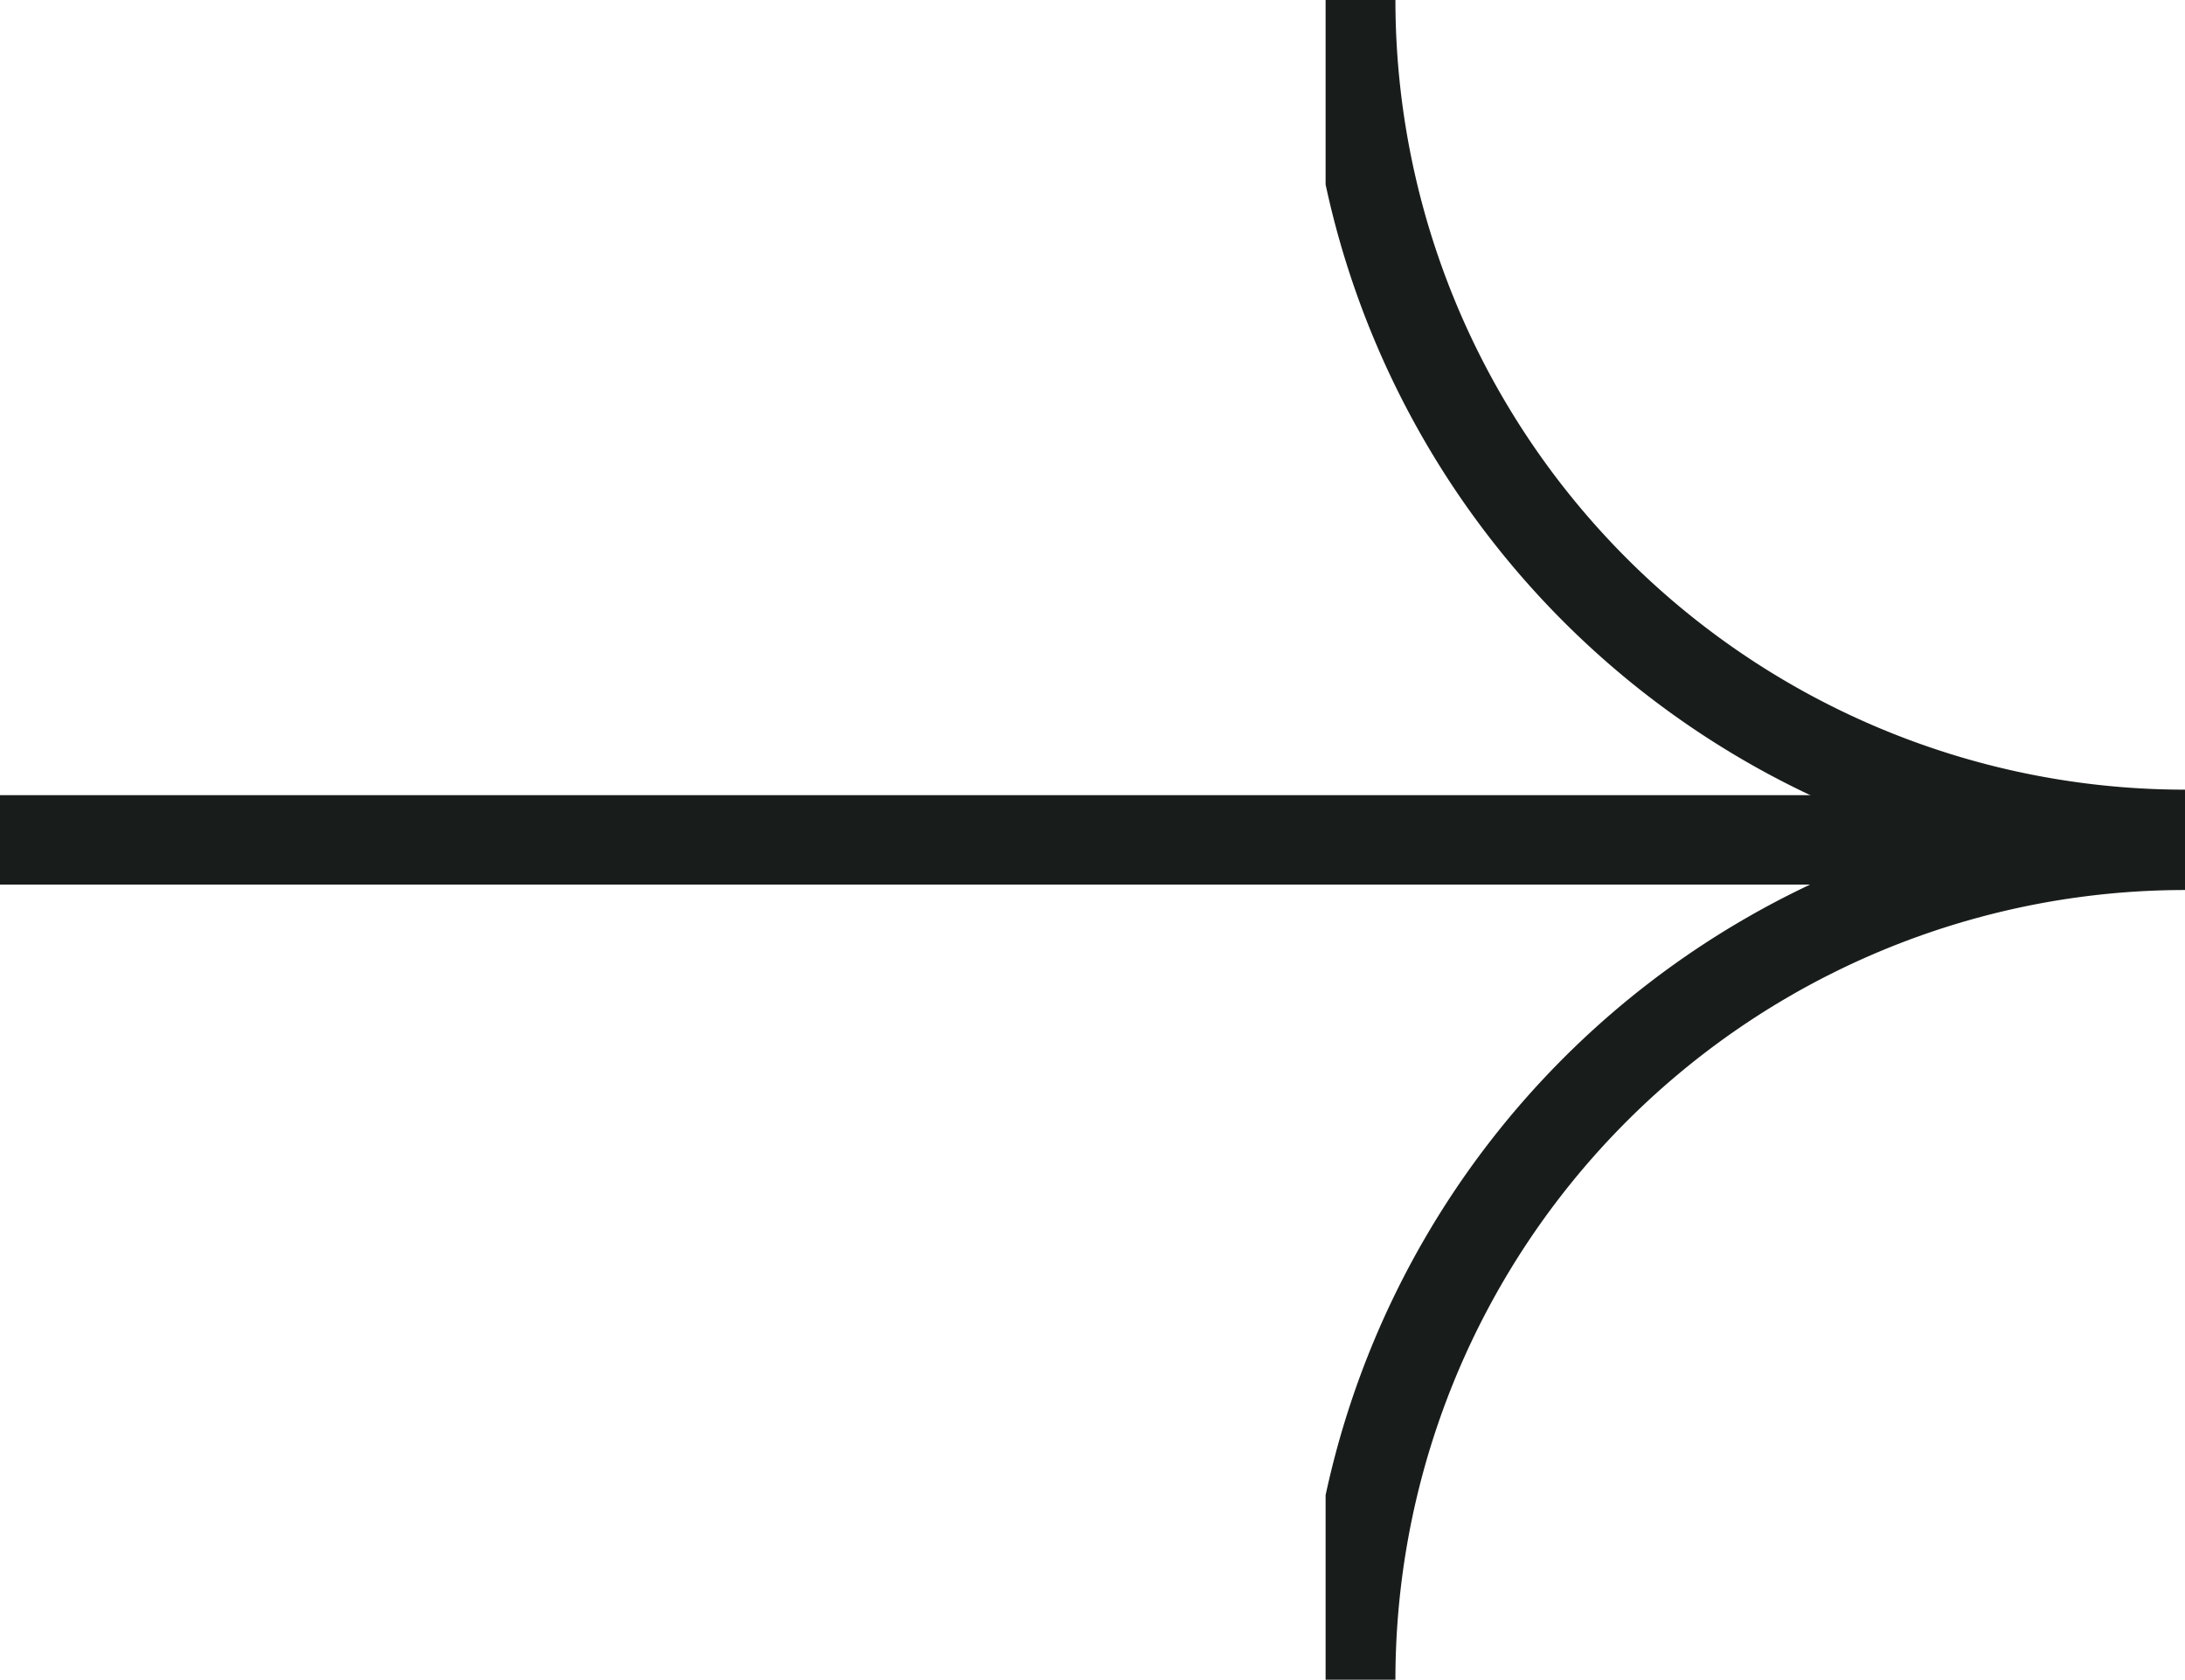
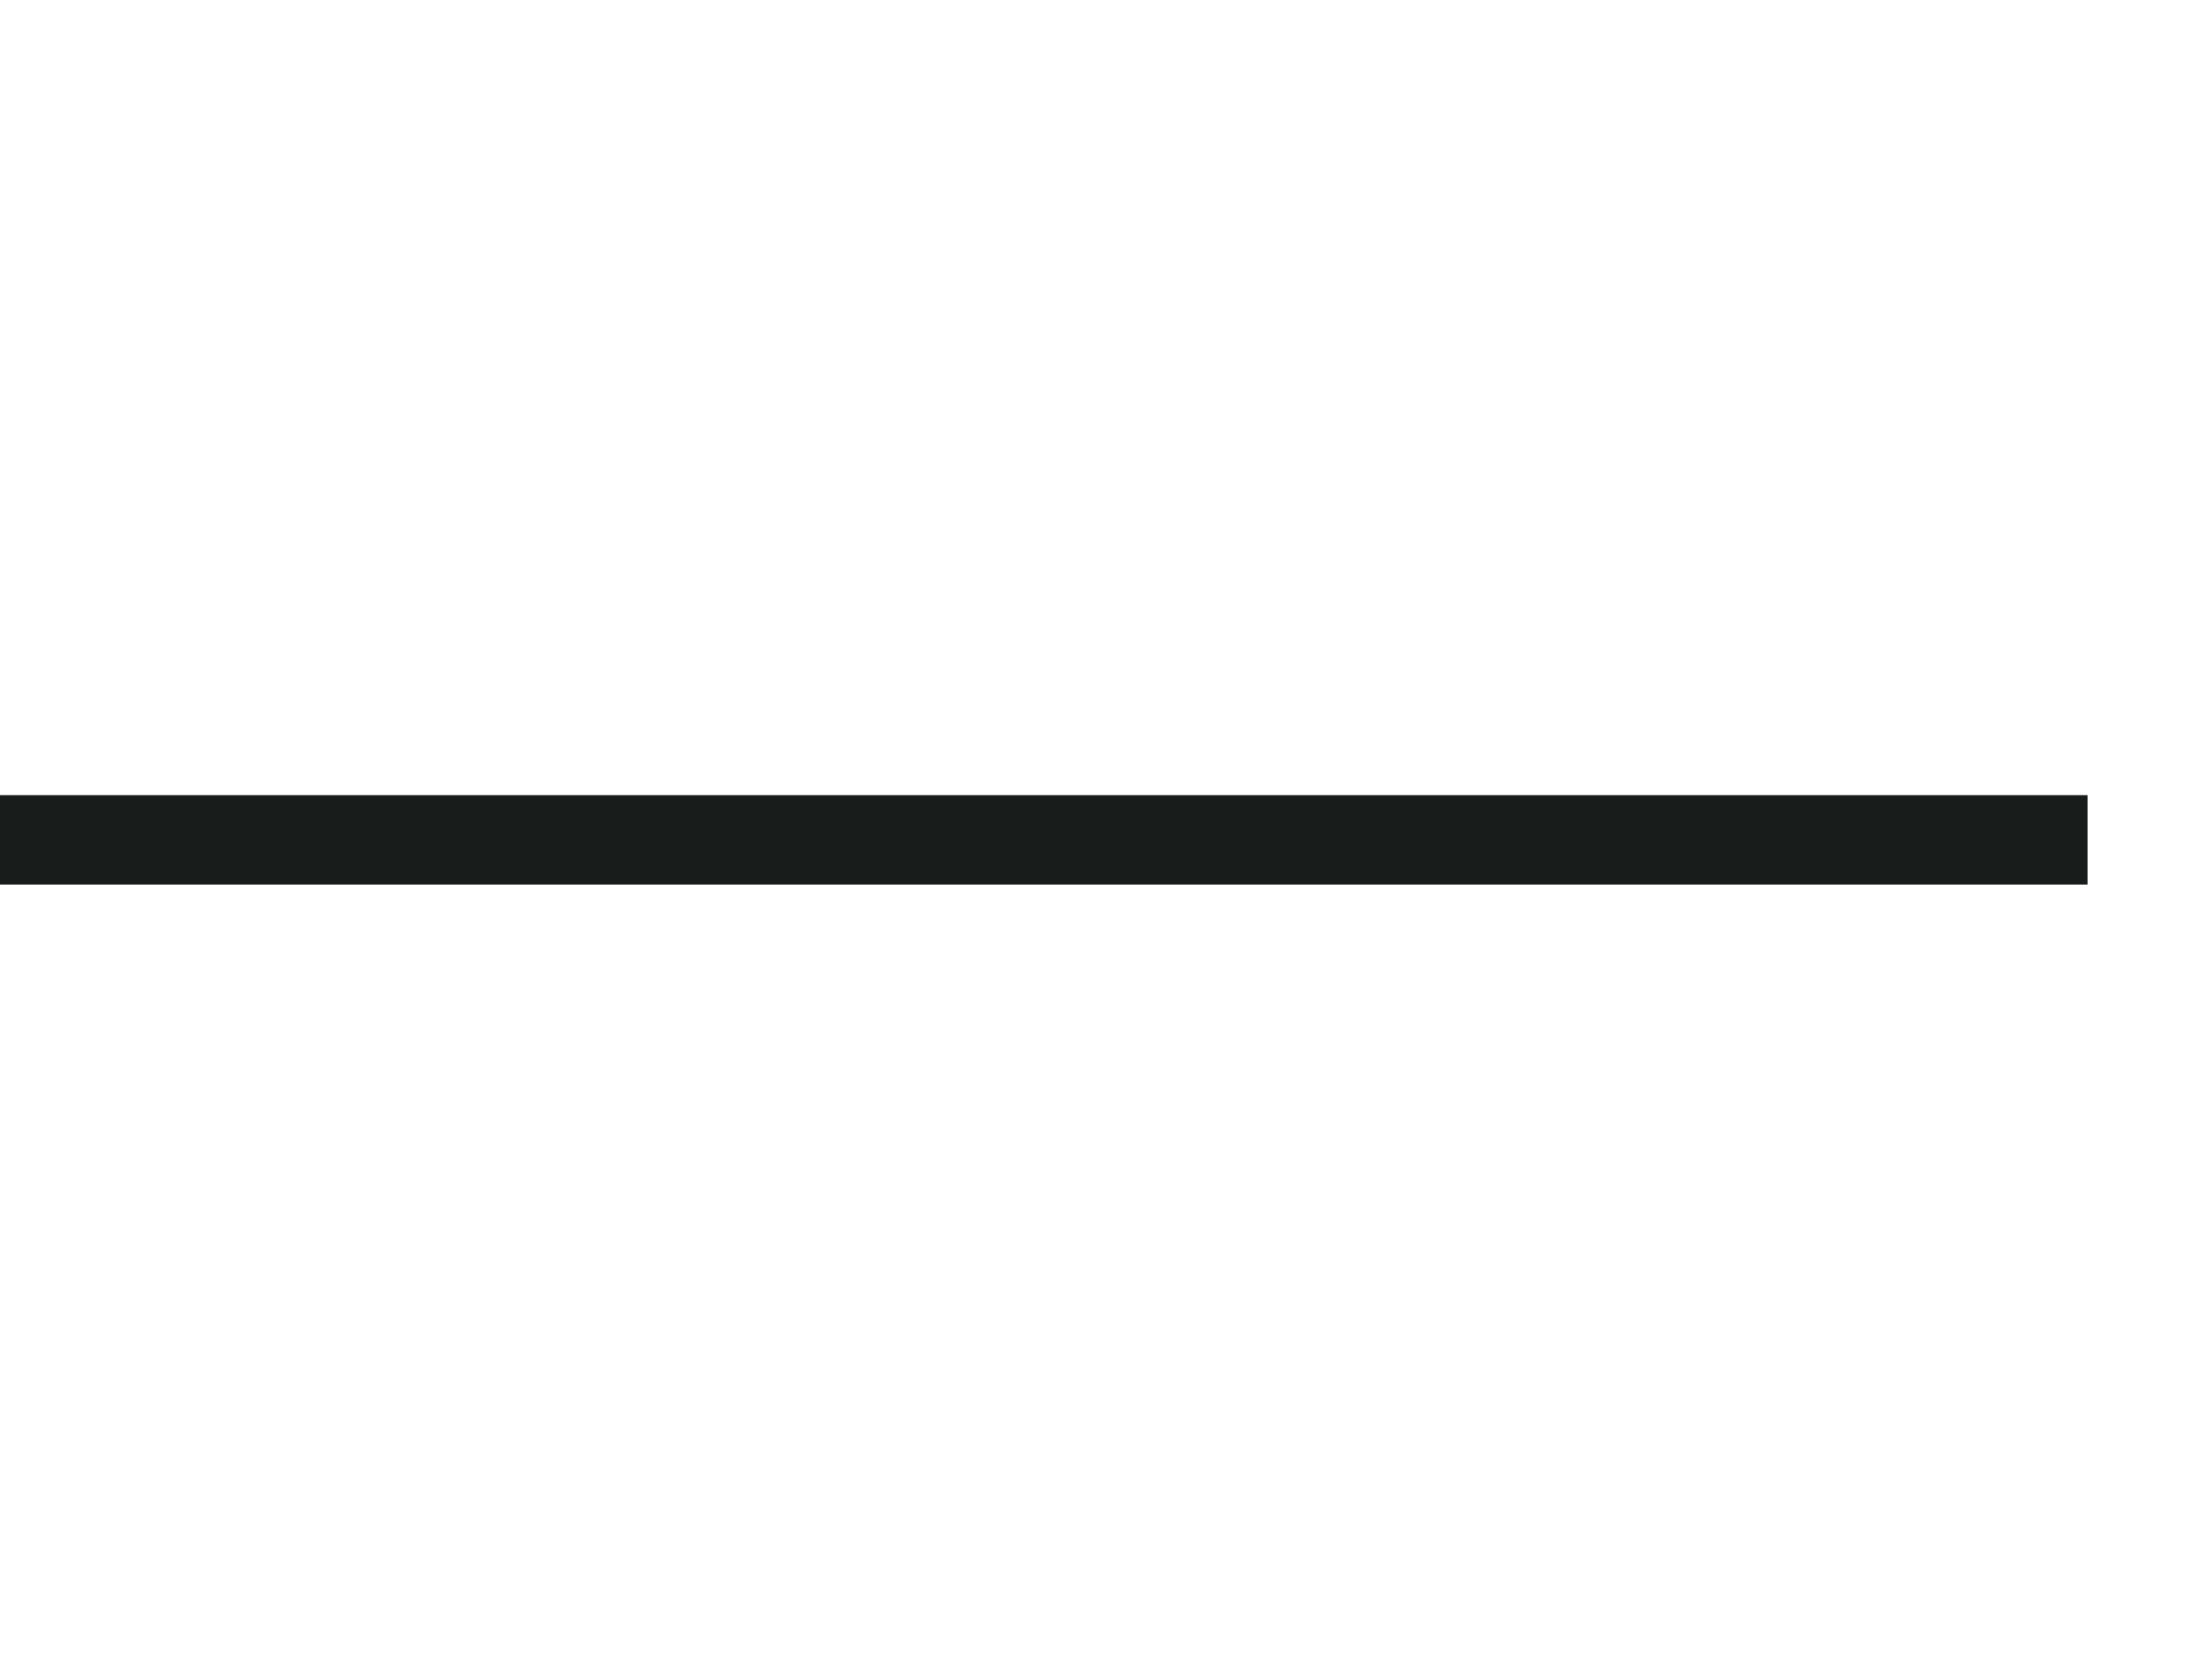
<svg xmlns="http://www.w3.org/2000/svg" width="48.879" height="37.572" viewBox="0 0 48.879 37.572">
  <defs>
    <clipPath id="clip-path">
-       <rect id="Rectangle_9" data-name="Rectangle 9" width="19.225" height="37.572" fill="none" stroke="#181D1B" stroke-width="2" />
-     </clipPath>
+       </clipPath>
  </defs>
  <g id="Group_145" data-name="Group 145" transform="translate(-191.763 -16.303)">
    <path id="Path_98" data-name="Path 98" d="M0,0H46.7" transform="translate(191.763 35.089)" fill="none" stroke="#181D1B" stroke-width="2" />
    <g id="Group_124" data-name="Group 124" transform="translate(221.417 16.303)">
      <g id="Group_13" data-name="Group 13" transform="translate(0 0)" clip-path="url(#clip-path)">
        <path id="Path_12" data-name="Path 12" d="M19.163,18.663A18.664,18.664,0,0,1,.5,0" transform="translate(0.062 0)" fill="none" stroke="#181D1B" stroke-miterlimit="10" stroke-width="2" />
        <path id="Path_13" data-name="Path 13" d="M.5,35.5A18.664,18.664,0,0,1,19.163,16.833" transform="translate(0.062 2.075)" fill="none" stroke="#181D1B" stroke-miterlimit="10" stroke-width="2" />
      </g>
    </g>
  </g>
</svg>